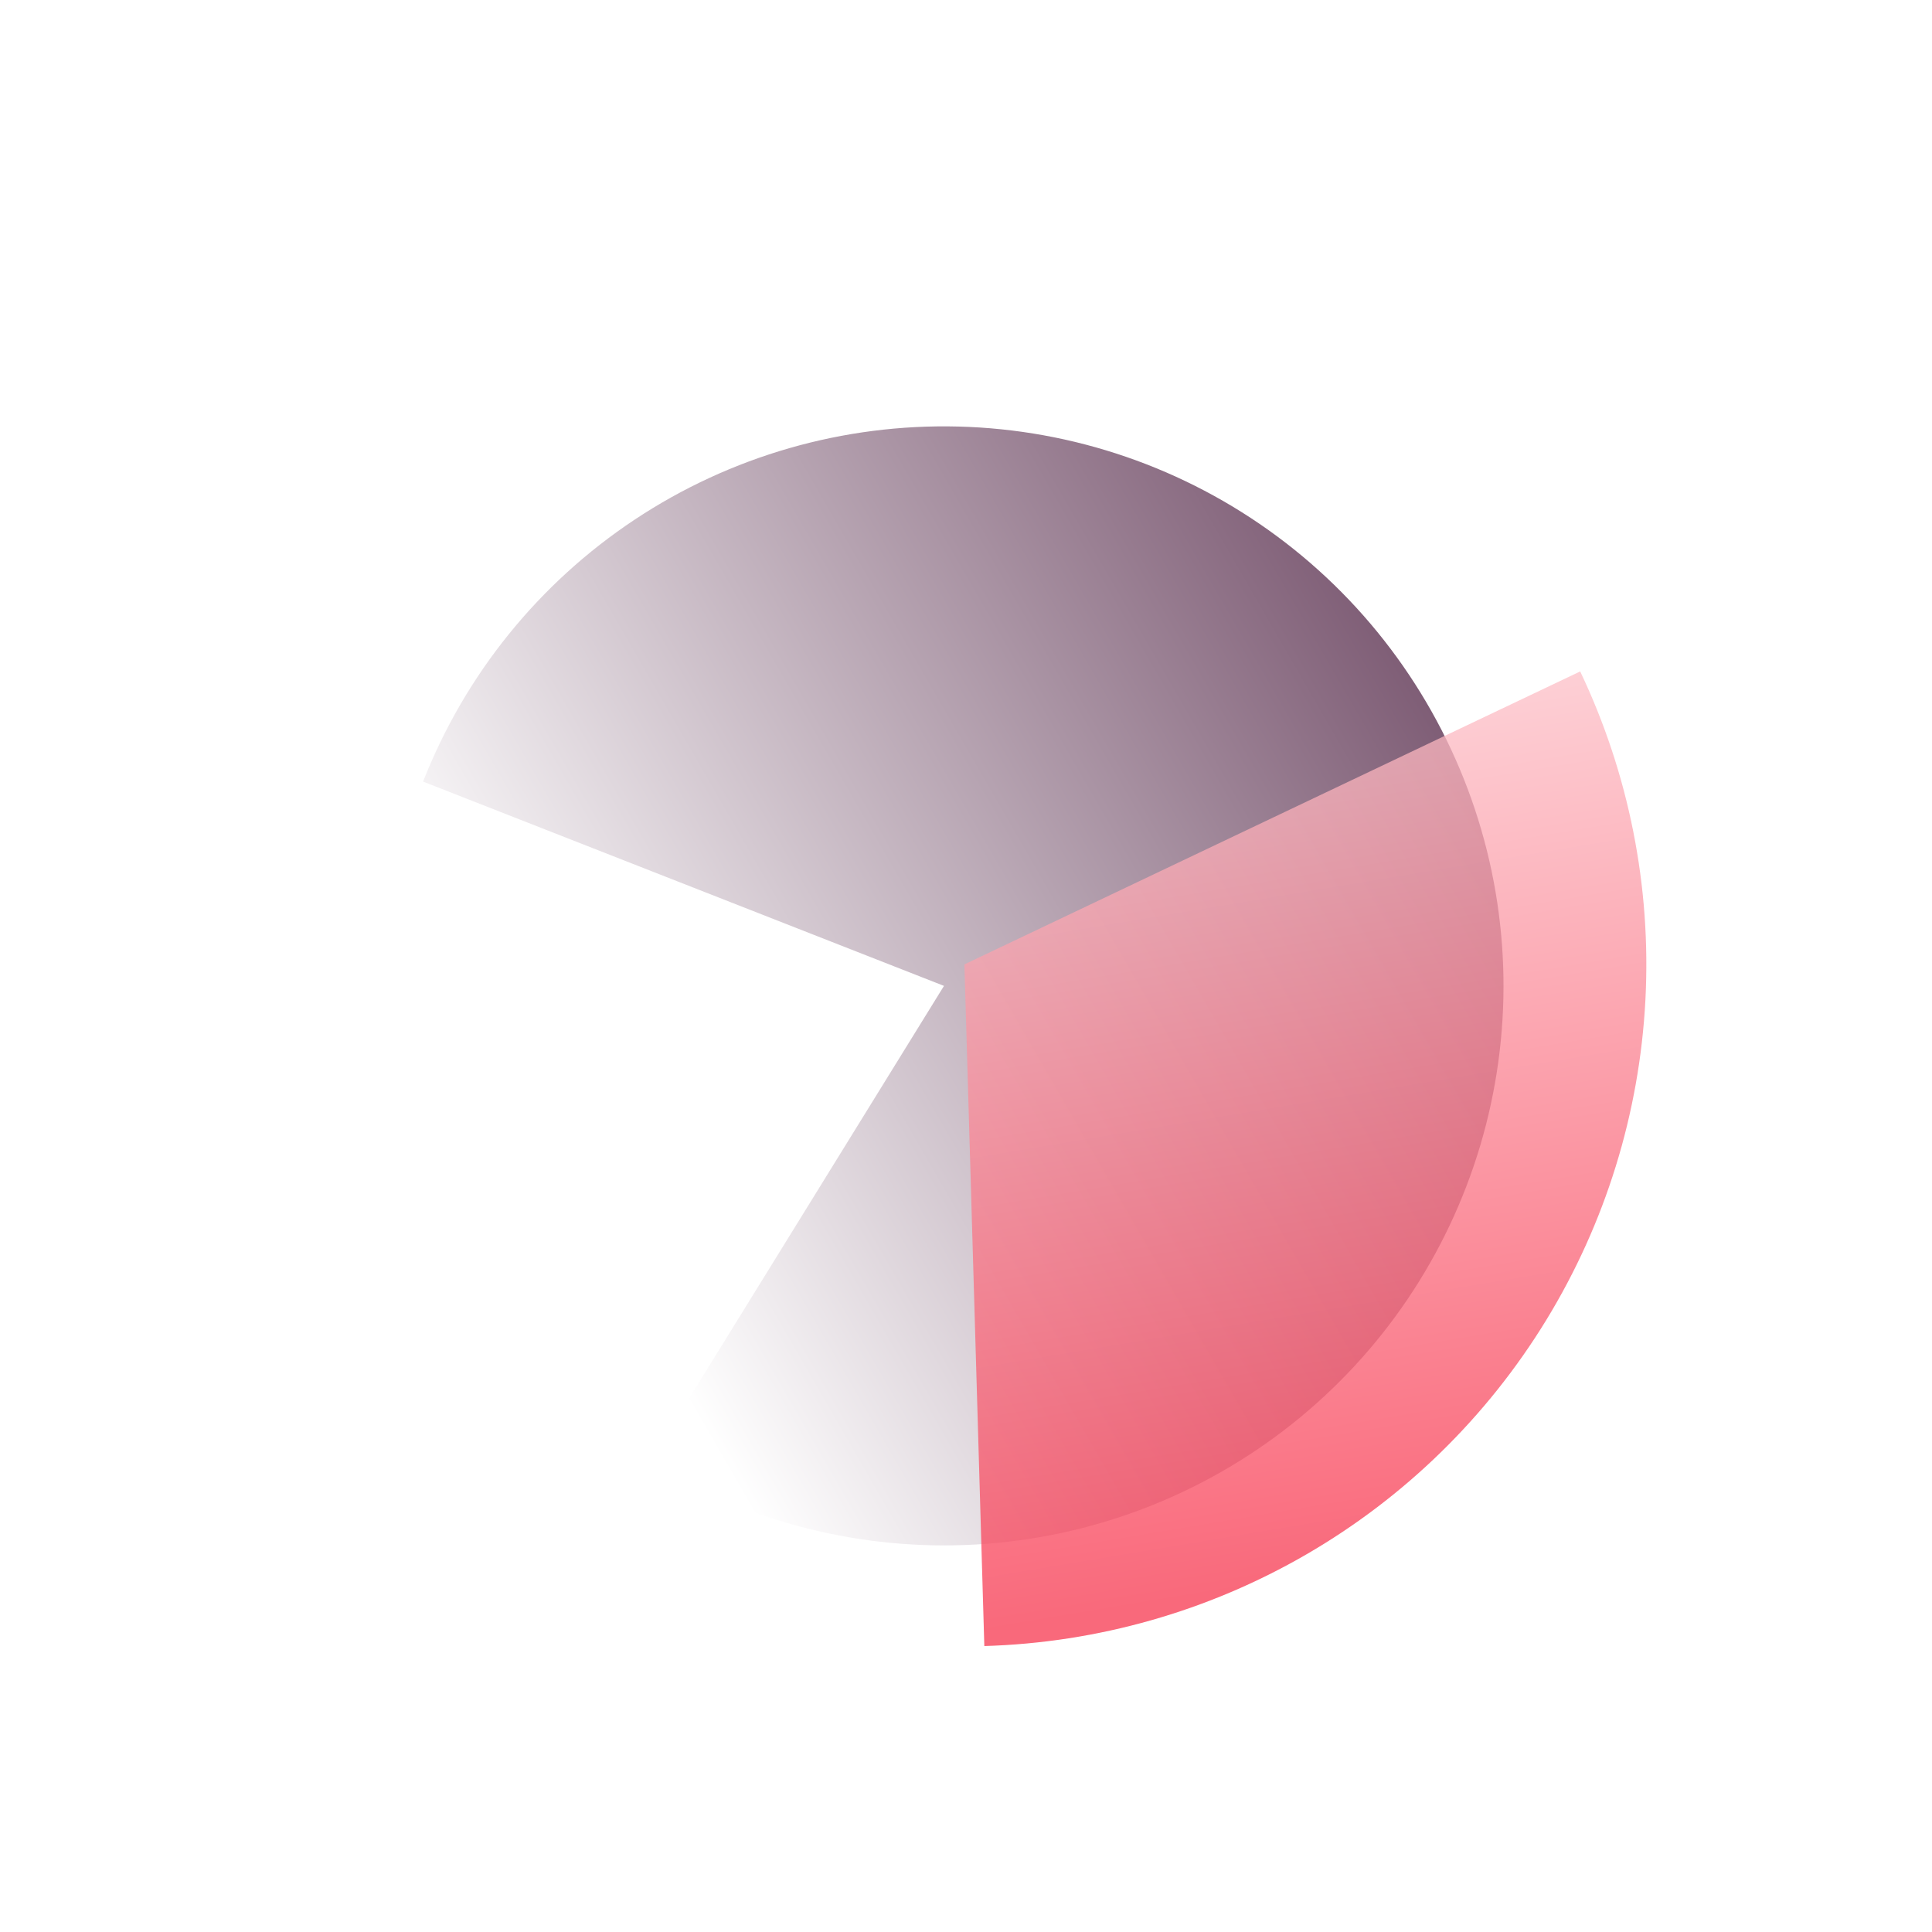
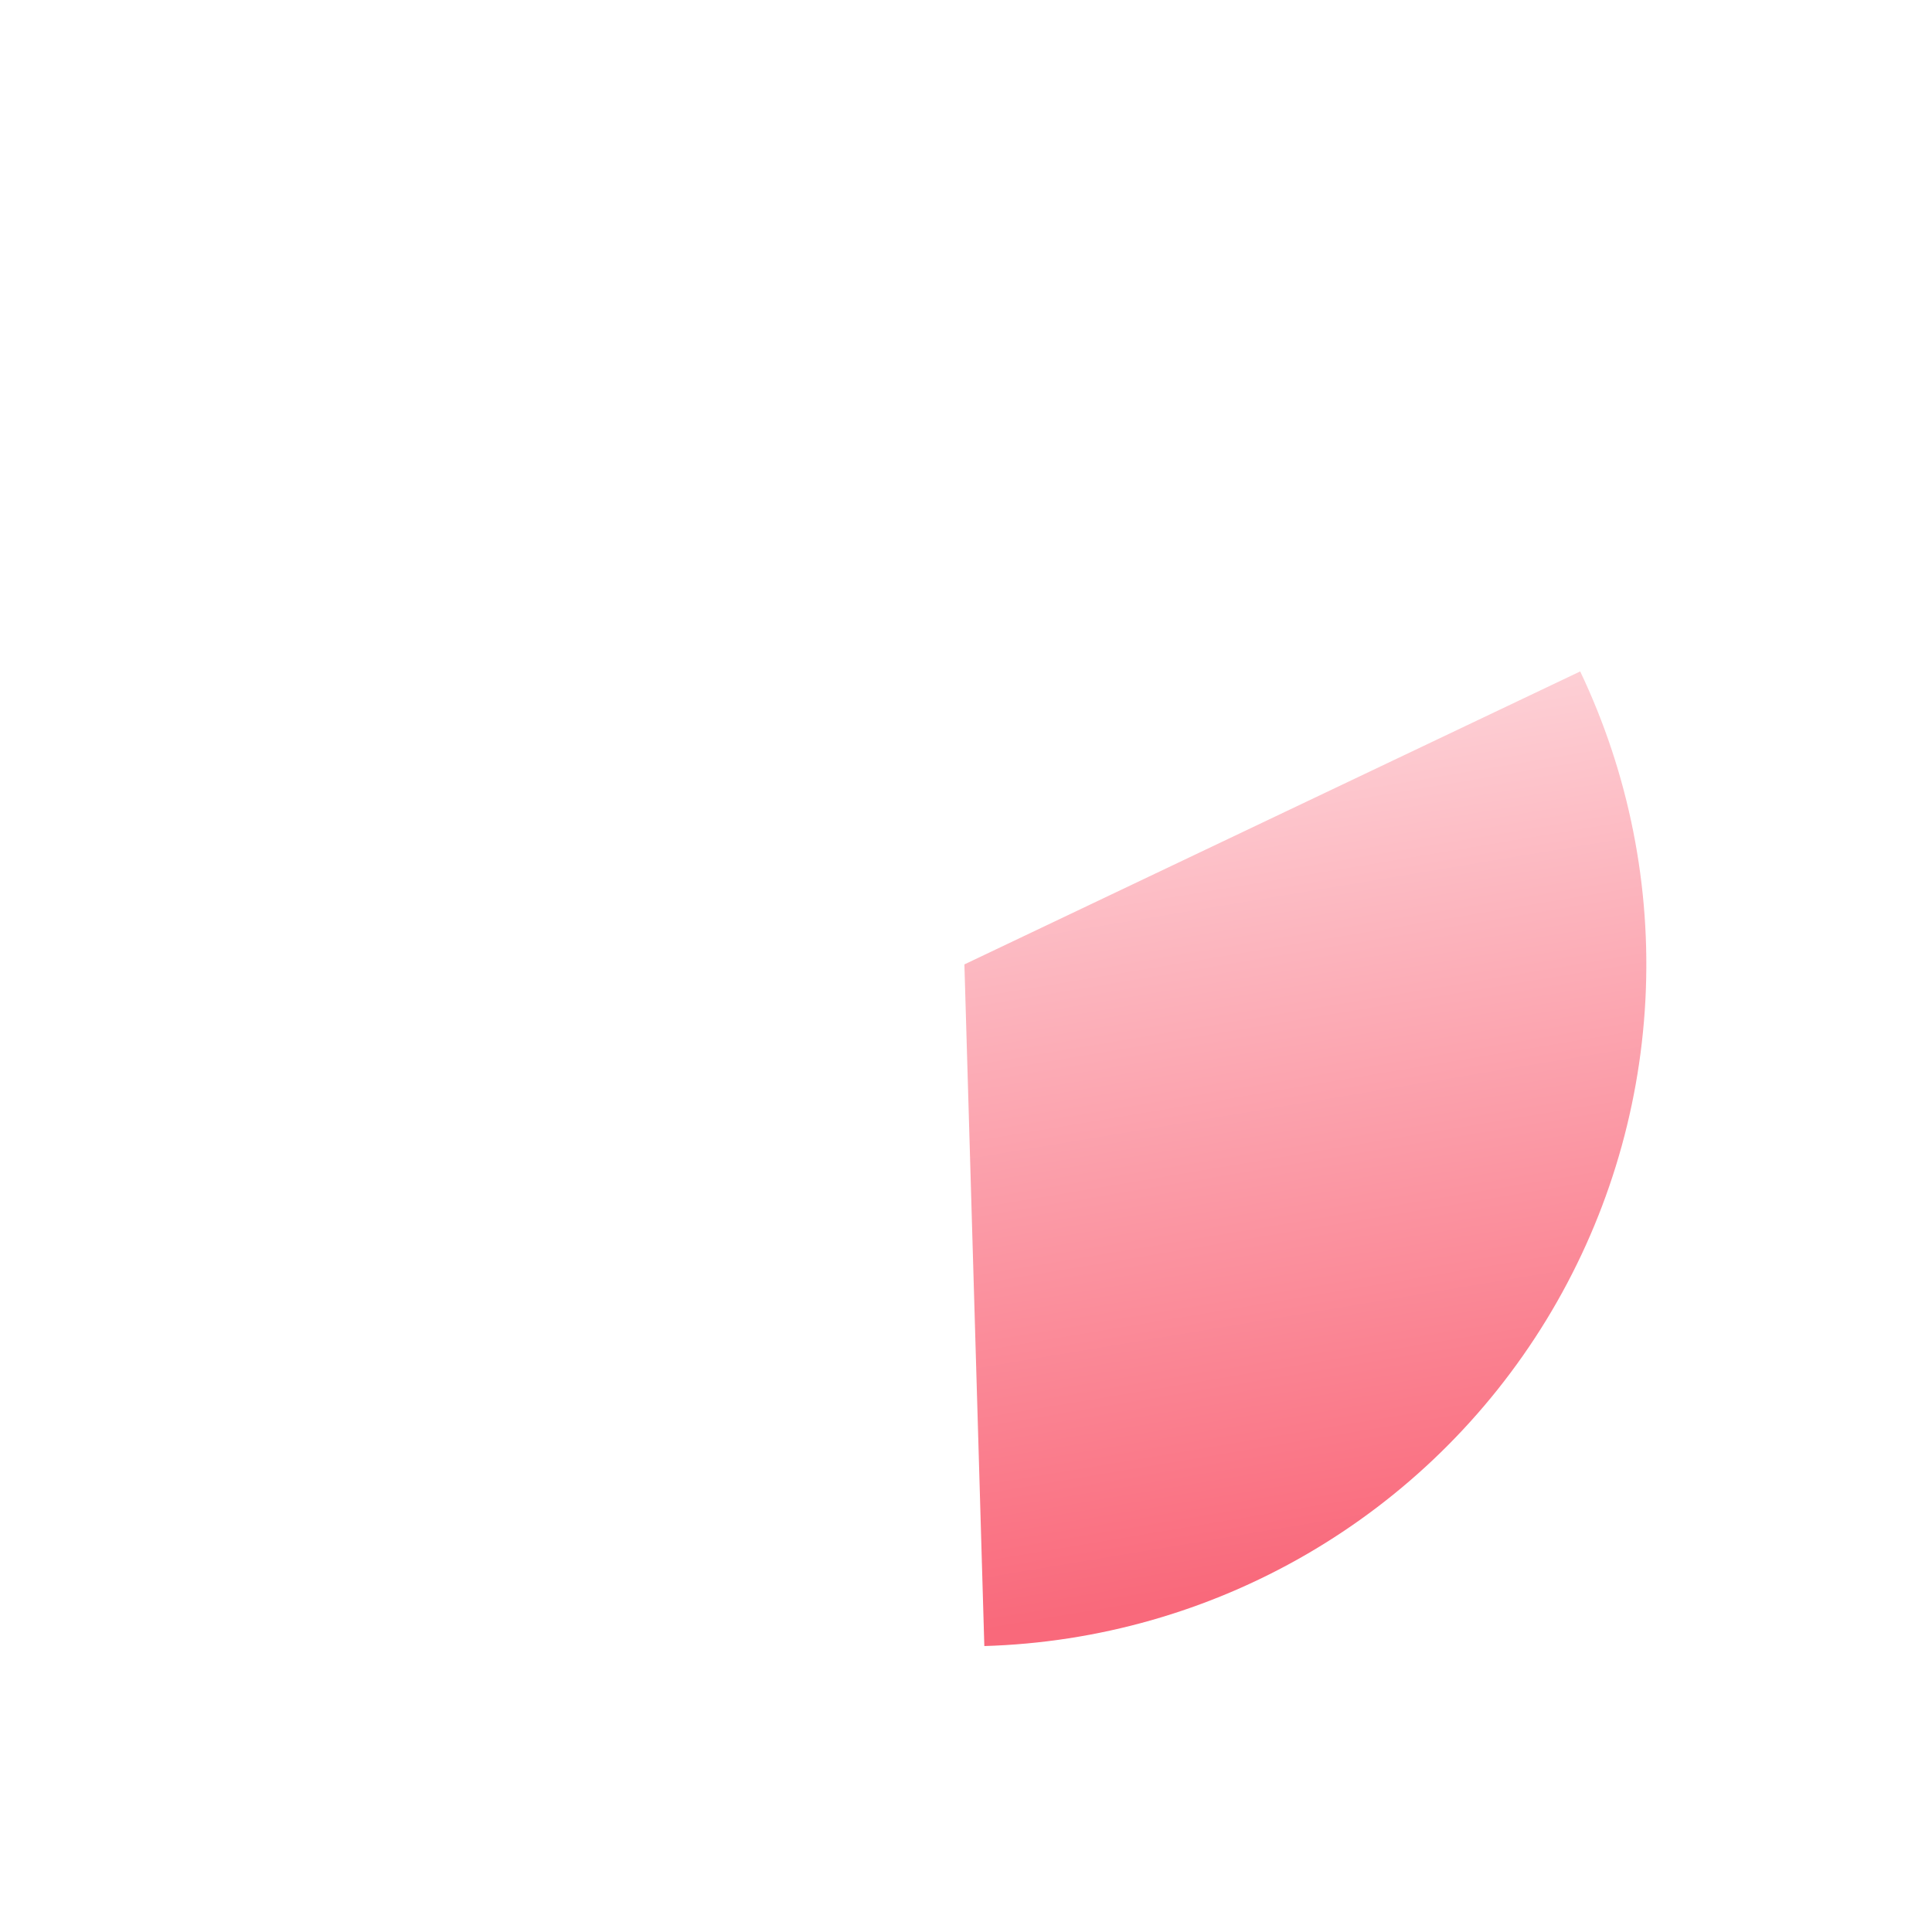
<svg xmlns="http://www.w3.org/2000/svg" fill="none" height="100%" overflow="visible" preserveAspectRatio="none" style="display: block;" viewBox="0 0 284 284" width="100%">
  <g id="Circle 1">
    <g filter="url(#filter0_i_0_73)" id="Ellipse 157">
-       <path d="M98.43 211.632C112.805 220.514 129.566 224.753 146.435 223.772C163.304 222.791 179.461 216.639 192.71 206.152C205.959 195.665 215.656 181.351 220.483 165.158C225.31 148.965 225.033 131.678 219.688 115.649C214.344 99.619 204.193 85.624 190.614 75.567C177.036 65.511 160.689 59.88 143.798 59.441C126.906 59.003 110.289 63.777 96.207 73.115C82.125 82.454 71.26 95.903 65.091 111.633L141.662 141.662L98.43 211.632Z" fill="url(#paint0_linear_0_73)" fill-opacity="0.85" />
-     </g>
+       </g>
    <path d="M232.286 98.698C239.449 113.754 242.744 130.359 241.871 147.009C240.999 163.66 235.988 179.829 227.291 194.054C218.594 208.279 206.486 220.11 192.063 228.476C177.641 236.842 161.36 241.479 144.694 241.966L141.765 141.765L232.286 98.698Z" fill="url(#paint1_linear_0_73)" fill-opacity="0.75" id="Ellipse 156" />
  </g>
  <defs>
    <filter color-interpolation-filters="sRGB" filterUnits="userSpaceOnUse" height="167.758" id="filter0_i_0_73" width="161.718" x="62.193" y="59.414">
      <feFlood flood-opacity="0" result="BackgroundImageFix" />
      <feBlend in="SourceGraphic" in2="BackgroundImageFix" mode="normal" result="shape" />
      <feColorMatrix in="SourceAlpha" result="hardAlpha" type="matrix" values="0 0 0 0 0 0 0 0 0 0 0 0 0 0 0 0 0 0 127 0" />
      <feMorphology in="SourceAlpha" operator="erode" radius="1.087" result="effect1_innerShadow_0_73" />
      <feOffset dx="-2.899" dy="3.261" />
      <feGaussianBlur stdDeviation="2.663" />
      <feComposite in2="hardAlpha" k2="-1" k3="1" operator="arithmetic" />
      <feColorMatrix type="matrix" values="0 0 0 0 0 0 0 0 0 0 0 0 0 0 0 0 0 0 0.25 0" />
      <feBlend in2="shape" mode="normal" result="effect1_innerShadow_0_73" />
    </filter>
    <linearGradient gradientUnits="userSpaceOnUse" id="paint0_linear_0_73" x1="233.098" x2="88.184" y1="91.361" y2="174.956">
      <stop stop-color="#522546" />
      <stop offset="1" stop-color="white" />
    </linearGradient>
    <linearGradient gradientUnits="userSpaceOnUse" id="paint1_linear_0_73" x1="184.998" x2="154.798" y1="232.957" y2="52.094">
      <stop stop-color="#F7374F" />
      <stop offset="1" stop-color="white" />
    </linearGradient>
  </defs>
</svg>